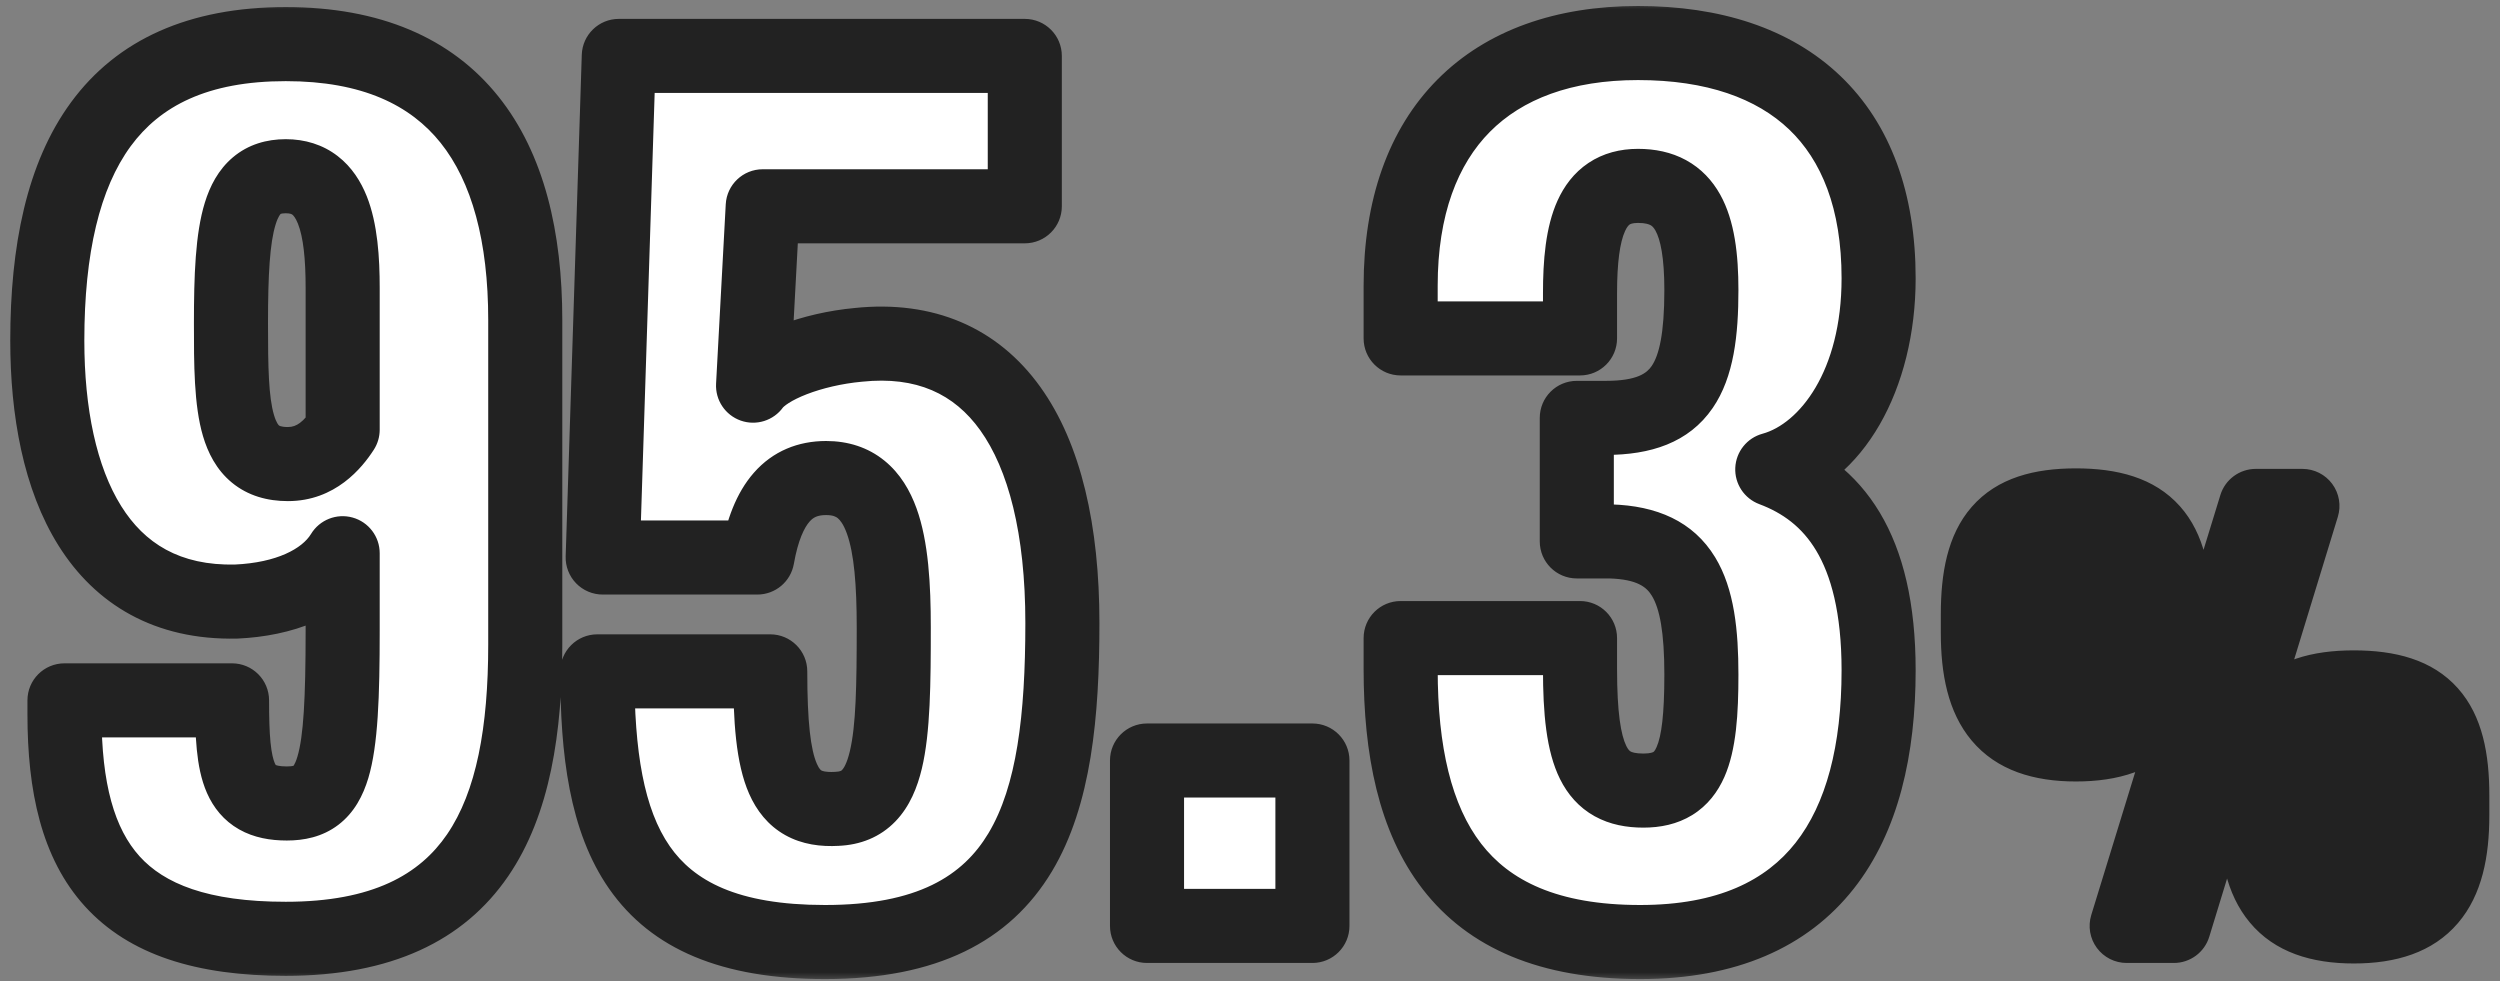
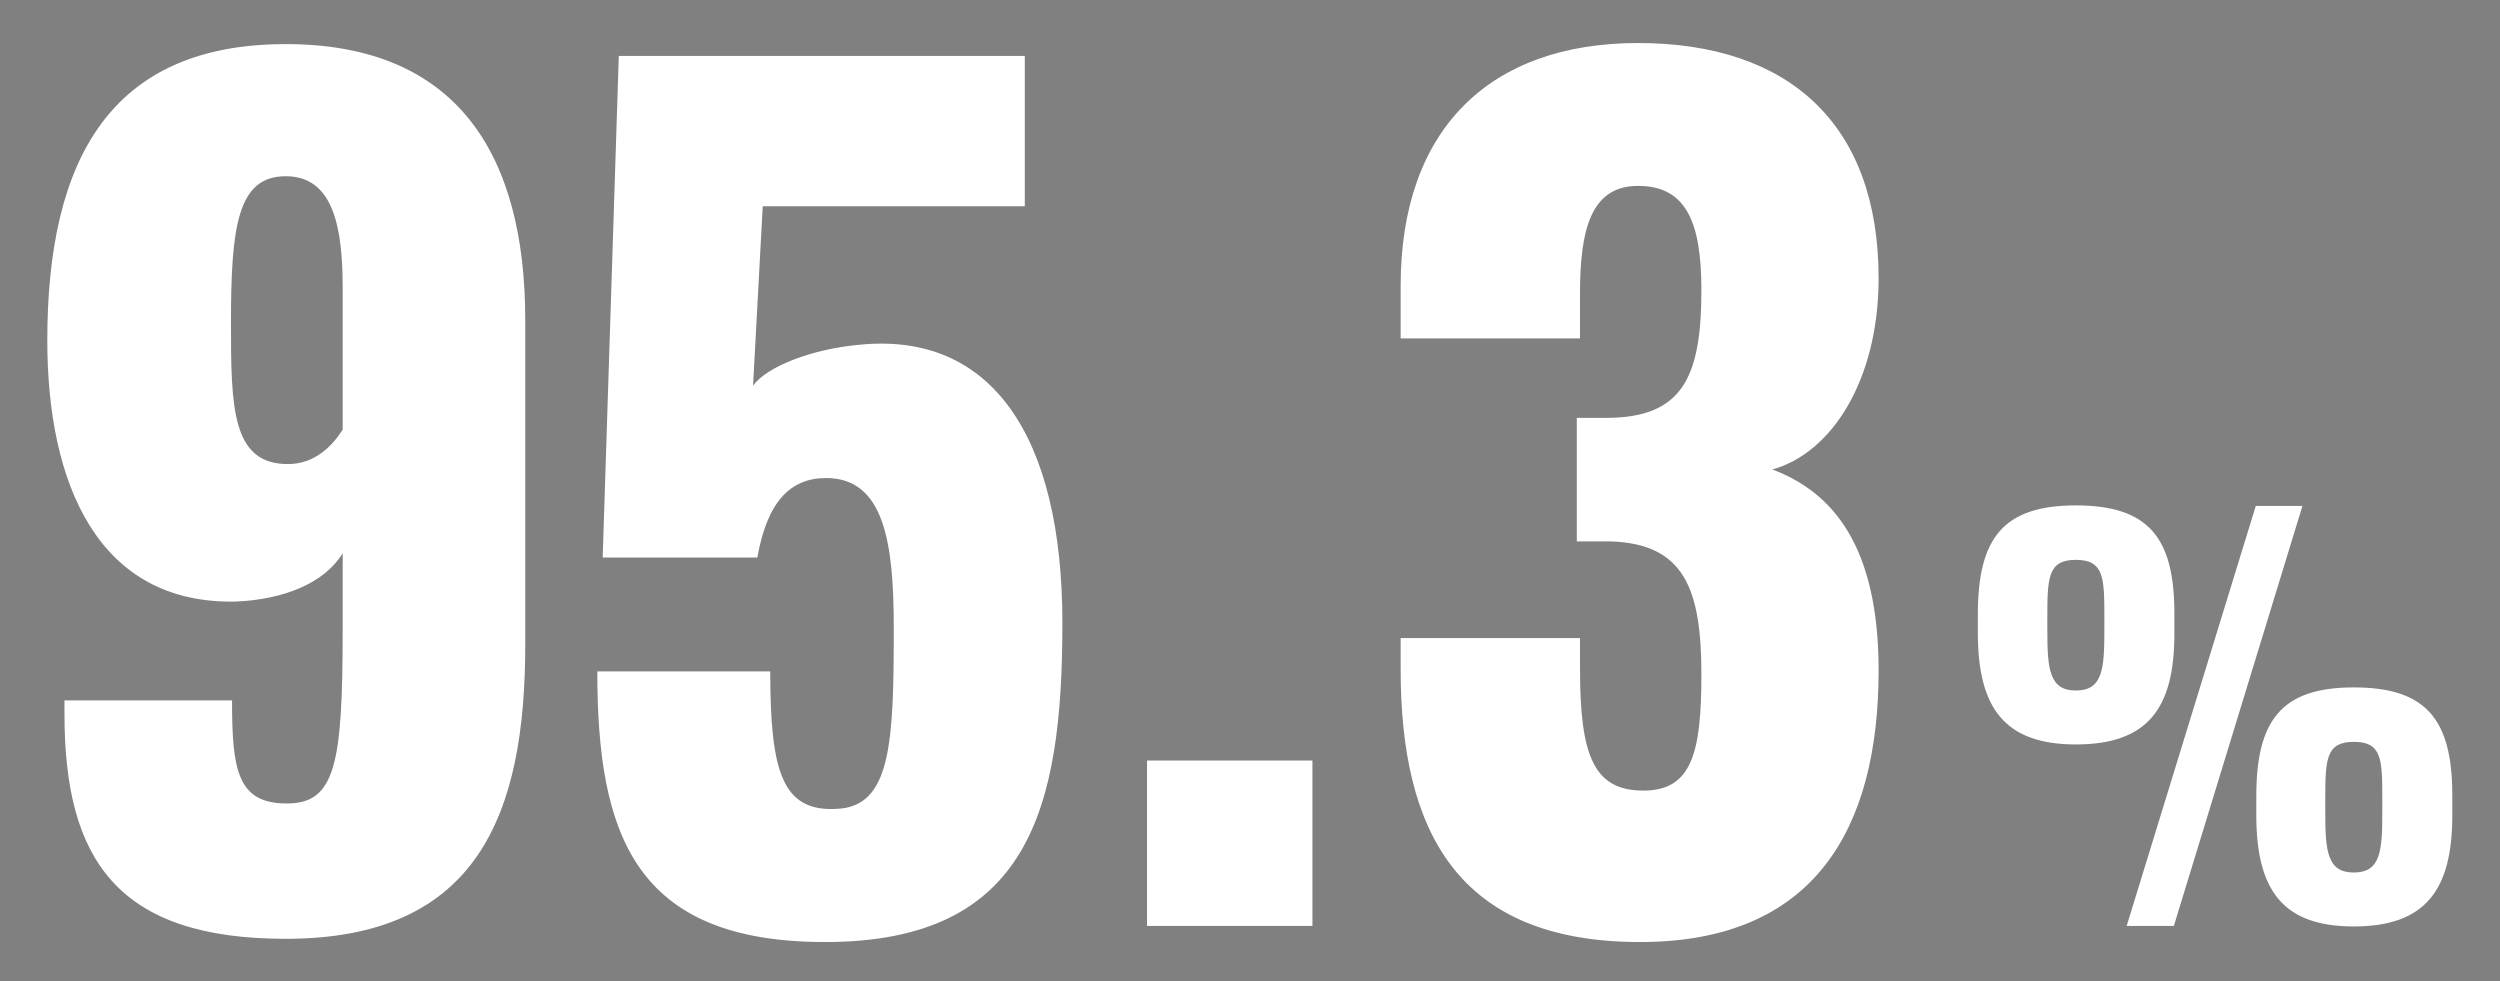
<svg xmlns="http://www.w3.org/2000/svg" width="135" height="53" viewBox="0 0 135 53" fill="none">
  <rect x="0" y="0" width="135" height="53" fill="#808080" stroke="none" />
  <mask id="path-1-outside-1_1345_5531" maskUnits="userSpaceOnUse" x="0" y="0" width="135" height="53" fill="black">
    <rect fill="white" width="135" height="53" />
    <path d="M15.43 50.696C6.382 50.696 3.482 46.462 3.482 38.574V37.82H12.53C12.53 41.59 12.82 43.388 15.488 43.388C18.098 43.388 18.504 41.3 18.504 34.05V29.874C17.518 31.498 15.314 32.368 12.762 32.484C5.28 32.658 2.554 26.104 2.554 18.39C2.554 8.588 5.976 2.382 15.43 2.382C24.652 2.382 28.364 8.298 28.364 17.288V34.804C28.364 43.968 25.812 50.696 15.43 50.696ZM15.546 25.06C17.054 25.06 17.982 24.016 18.504 23.204V15.548C18.504 12.358 18.04 9.516 15.43 9.516C12.82 9.516 12.472 12.242 12.472 17.462C12.472 22.044 12.53 25.06 15.546 25.06ZM44.551 50.87C34.227 50.87 32.255 45.012 32.255 36.254H41.593C41.593 41.648 42.231 43.852 45.189 43.678C48.147 43.562 48.263 40.024 48.263 33.876C48.263 29.294 47.741 25.814 44.609 25.814C42.637 25.814 41.419 27.148 40.897 30.106H32.545L33.415 3.02H55.339V11.14H41.187L40.665 20.826C41.419 19.782 43.855 18.854 46.349 18.622C53.541 17.868 57.369 23.552 57.369 33.644C57.369 43.678 55.571 50.87 44.551 50.87ZM61.939 50V41.068H70.871V50H61.939ZM88.569 50.87C78.709 50.87 75.635 44.896 75.635 36.138V34.456H85.321V36.138C85.321 40.836 86.075 42.692 88.743 42.692C91.353 42.692 91.875 40.662 91.875 36.428C91.875 31.788 90.947 29.352 86.945 29.236H85.147V22.566H86.713C90.831 22.566 91.875 20.42 91.875 15.664C91.875 12.01 91.063 10.038 88.453 10.038C85.901 10.038 85.321 12.416 85.321 15.838V18.274H75.635V15.432C75.635 6.964 80.449 2.324 88.453 2.324C96.573 2.324 101.445 6.674 101.445 15.026C101.445 20.536 98.893 24.48 95.703 25.35C98.951 26.568 101.445 29.468 101.445 36.196C101.445 44.78 97.965 50.87 88.569 50.87ZM112.096 40.2C108.232 40.2 106.804 38.212 106.804 34.18V33.172C106.804 29.056 108.176 27.292 112.096 27.292C116.016 27.292 117.416 29.028 117.416 33.116V34.236C117.416 38.24 115.988 40.2 112.096 40.2ZM114.84 50L121.812 27.32H124.332L117.388 50H114.84ZM112.096 37.288C113.552 37.288 113.636 36.112 113.636 34.012V33.312C113.636 31.184 113.608 30.232 112.096 30.232C110.612 30.232 110.556 31.156 110.556 33.284V34.04C110.556 36.14 110.668 37.288 112.096 37.288ZM127.104 50.028C123.24 50.028 121.84 48.04 121.84 44.008V43C121.84 38.912 123.184 37.12 127.104 37.12C131.024 37.12 132.424 38.856 132.424 42.944V44.036C132.424 48.068 130.968 50.028 127.104 50.028ZM127.104 47.116C128.56 47.116 128.644 45.94 128.644 43.868V43.112C128.644 40.984 128.616 40.06 127.104 40.06C125.62 40.06 125.564 40.984 125.564 43.112V43.868C125.564 45.968 125.676 47.116 127.104 47.116Z" />
  </mask>
  <path d="M15.43 50.696C6.382 50.696 3.482 46.462 3.482 38.574V37.82H12.53C12.53 41.59 12.82 43.388 15.488 43.388C18.098 43.388 18.504 41.3 18.504 34.05V29.874C17.518 31.498 15.314 32.368 12.762 32.484C5.28 32.658 2.554 26.104 2.554 18.39C2.554 8.588 5.976 2.382 15.43 2.382C24.652 2.382 28.364 8.298 28.364 17.288V34.804C28.364 43.968 25.812 50.696 15.43 50.696ZM15.546 25.06C17.054 25.06 17.982 24.016 18.504 23.204V15.548C18.504 12.358 18.04 9.516 15.43 9.516C12.82 9.516 12.472 12.242 12.472 17.462C12.472 22.044 12.53 25.06 15.546 25.06ZM44.551 50.87C34.227 50.87 32.255 45.012 32.255 36.254H41.593C41.593 41.648 42.231 43.852 45.189 43.678C48.147 43.562 48.263 40.024 48.263 33.876C48.263 29.294 47.741 25.814 44.609 25.814C42.637 25.814 41.419 27.148 40.897 30.106H32.545L33.415 3.02H55.339V11.14H41.187L40.665 20.826C41.419 19.782 43.855 18.854 46.349 18.622C53.541 17.868 57.369 23.552 57.369 33.644C57.369 43.678 55.571 50.87 44.551 50.87ZM61.939 50V41.068H70.871V50H61.939ZM88.569 50.87C78.709 50.87 75.635 44.896 75.635 36.138V34.456H85.321V36.138C85.321 40.836 86.075 42.692 88.743 42.692C91.353 42.692 91.875 40.662 91.875 36.428C91.875 31.788 90.947 29.352 86.945 29.236H85.147V22.566H86.713C90.831 22.566 91.875 20.42 91.875 15.664C91.875 12.01 91.063 10.038 88.453 10.038C85.901 10.038 85.321 12.416 85.321 15.838V18.274H75.635V15.432C75.635 6.964 80.449 2.324 88.453 2.324C96.573 2.324 101.445 6.674 101.445 15.026C101.445 20.536 98.893 24.48 95.703 25.35C98.951 26.568 101.445 29.468 101.445 36.196C101.445 44.78 97.965 50.87 88.569 50.87ZM112.096 40.2C108.232 40.2 106.804 38.212 106.804 34.18V33.172C106.804 29.056 108.176 27.292 112.096 27.292C116.016 27.292 117.416 29.028 117.416 33.116V34.236C117.416 38.24 115.988 40.2 112.096 40.2ZM114.84 50L121.812 27.32H124.332L117.388 50H114.84ZM112.096 37.288C113.552 37.288 113.636 36.112 113.636 34.012V33.312C113.636 31.184 113.608 30.232 112.096 30.232C110.612 30.232 110.556 31.156 110.556 33.284V34.04C110.556 36.14 110.668 37.288 112.096 37.288ZM127.104 50.028C123.24 50.028 121.84 48.04 121.84 44.008V43C121.84 38.912 123.184 37.12 127.104 37.12C131.024 37.12 132.424 38.856 132.424 42.944V44.036C132.424 48.068 130.968 50.028 127.104 50.028ZM127.104 47.116C128.56 47.116 128.644 45.94 128.644 43.868V43.112C128.644 40.984 128.616 40.06 127.104 40.06C125.62 40.06 125.564 40.984 125.564 43.112V43.868C125.564 45.968 125.676 47.116 127.104 47.116Z" fill="white" />
-   <path d="M3.482 37.82V35.82C2.377 35.82 1.482 36.715 1.482 37.82H3.482ZM12.53 37.82H14.53C14.53 36.715 13.635 35.82 12.53 35.82V37.82ZM18.504 29.874H20.504C20.504 28.977 19.907 28.19 19.043 27.948C18.179 27.706 17.26 28.069 16.794 28.836L18.504 29.874ZM12.762 32.484L12.809 34.483C12.823 34.483 12.838 34.483 12.853 34.482L12.762 32.484ZM18.504 23.204L20.186 24.285C20.394 23.963 20.504 23.587 20.504 23.204H18.504ZM15.43 50.696V48.696C11.175 48.696 8.86 47.698 7.544 46.249C6.19 44.757 5.482 42.346 5.482 38.574H3.482H1.482C1.482 42.69 2.224 46.34 4.582 48.937C6.979 51.577 10.638 52.696 15.43 52.696V50.696ZM3.482 38.574H5.482V37.82H3.482H1.482V38.574H3.482ZM3.482 37.82V39.82H12.53V37.82V35.82H3.482V37.82ZM12.53 37.82H10.53C10.53 38.775 10.548 39.675 10.627 40.477C10.705 41.267 10.852 42.085 11.178 42.825C11.524 43.608 12.076 44.314 12.916 44.789C13.719 45.243 14.613 45.388 15.488 45.388V43.388V41.388C15.029 41.388 14.886 41.308 14.884 41.307C14.883 41.306 14.886 41.308 14.891 41.312C14.896 41.316 14.898 41.318 14.897 41.318C14.897 41.318 14.874 41.291 14.838 41.211C14.759 41.03 14.667 40.691 14.607 40.084C14.549 39.488 14.53 38.751 14.53 37.82H12.53ZM15.488 43.388V45.388C16.398 45.388 17.399 45.206 18.273 44.539C19.137 43.88 19.609 42.952 19.891 42.012C20.419 40.246 20.504 37.592 20.504 34.05H18.504H16.504C16.504 37.758 16.386 39.773 16.059 40.864C15.913 41.352 15.794 41.399 15.847 41.358C15.912 41.309 15.883 41.388 15.488 41.388V43.388ZM18.504 34.05H20.504V29.874H18.504H16.504V34.05H18.504ZM18.504 29.874L16.794 28.836C16.324 29.611 14.969 30.382 12.671 30.486L12.762 32.484L12.853 34.482C15.659 34.354 18.712 33.385 20.214 30.912L18.504 29.874ZM12.762 32.484L12.716 30.485C9.691 30.555 7.796 29.326 6.547 27.333C5.213 25.204 4.554 22.068 4.554 18.39H2.554H0.554C0.554 22.426 1.258 26.424 3.157 29.457C5.142 32.626 8.351 34.587 12.809 34.483L12.762 32.484ZM2.554 18.39H4.554C4.554 13.656 5.393 10.165 7.059 7.893C8.636 5.744 11.183 4.382 15.43 4.382V2.382V0.382C10.223 0.382 6.332 2.123 3.834 5.527C1.426 8.809 0.554 13.322 0.554 18.39H2.554ZM15.43 2.382V4.382C19.584 4.382 22.177 5.691 23.793 7.713C25.475 9.817 26.364 13.019 26.364 17.288H28.364H30.364C30.364 12.567 29.397 8.316 26.917 5.215C24.372 2.031 20.499 0.382 15.43 0.382V2.382ZM28.364 17.288H26.364V34.804H28.364H30.364V17.288H28.364ZM28.364 34.804H26.364C26.364 39.285 25.722 42.745 24.14 45.057C22.67 47.204 20.145 48.696 15.43 48.696V50.696V52.696C21.097 52.696 25.039 50.824 27.441 47.316C29.73 43.973 30.364 39.487 30.364 34.804H28.364ZM15.546 25.06V27.06C18.107 27.06 19.558 25.263 20.186 24.285L18.504 23.204L16.822 22.122C16.632 22.417 16.422 22.667 16.199 22.834C16 22.982 15.802 23.06 15.546 23.06V25.06ZM18.504 23.204H20.504V15.548H18.504H16.504V23.204H18.504ZM18.504 15.548H20.504C20.504 13.933 20.399 12.088 19.804 10.595C19.493 9.817 19.008 9.023 18.232 8.426C17.431 7.809 16.47 7.516 15.43 7.516V9.516V11.516C15.695 11.516 15.771 11.579 15.791 11.594C15.836 11.629 15.956 11.746 16.088 12.076C16.377 12.802 16.504 13.973 16.504 15.548H18.504ZM15.43 9.516V7.516C14.408 7.516 13.409 7.793 12.577 8.495C11.781 9.166 11.333 10.063 11.062 10.94C10.544 12.612 10.472 14.908 10.472 17.462H12.472H14.472C14.472 14.796 14.574 13.119 14.883 12.123C15.024 11.666 15.153 11.555 15.156 11.552C15.158 11.551 15.158 11.551 15.158 11.551C15.158 11.551 15.158 11.551 15.158 11.551C15.158 11.551 15.159 11.55 15.161 11.549C15.164 11.548 15.168 11.547 15.175 11.544C15.201 11.536 15.277 11.516 15.43 11.516V9.516ZM12.472 17.462H10.472C10.472 19.641 10.468 21.878 10.96 23.545C11.222 24.434 11.677 25.364 12.521 26.06C13.39 26.777 14.446 27.06 15.546 27.06V25.06V23.06C15.334 23.06 15.211 23.033 15.149 23.014C15.093 22.996 15.074 22.981 15.066 22.974C15.05 22.962 14.926 22.852 14.796 22.413C14.505 21.427 14.472 19.865 14.472 17.462H12.472ZM32.255 36.254V34.254C31.15 34.254 30.255 35.149 30.255 36.254H32.255ZM41.593 36.254H43.593C43.593 35.149 42.698 34.254 41.593 34.254V36.254ZM45.189 43.678L45.111 41.679C45.098 41.68 45.085 41.681 45.072 41.681L45.189 43.678ZM40.897 30.106V32.106C41.867 32.106 42.698 31.409 42.867 30.454L40.897 30.106ZM32.545 30.106L30.546 30.042C30.529 30.583 30.732 31.108 31.108 31.497C31.485 31.886 32.003 32.106 32.545 32.106V30.106ZM33.415 3.02V1.02C32.335 1.02 31.451 1.877 31.416 2.956L33.415 3.02ZM55.339 3.02H57.339C57.339 1.915 56.444 1.02 55.339 1.02V3.02ZM55.339 11.14V13.14C56.444 13.14 57.339 12.245 57.339 11.14H55.339ZM41.187 11.14V9.14C40.124 9.14 39.247 9.971 39.19 11.032L41.187 11.14ZM40.665 20.826L38.668 20.718C38.62 21.605 39.162 22.416 39.999 22.712C40.835 23.007 41.767 22.716 42.286 21.997L40.665 20.826ZM46.349 18.622L46.534 20.613C46.542 20.613 46.55 20.612 46.557 20.611L46.349 18.622ZM44.551 50.87V48.87C39.77 48.87 37.449 47.535 36.172 45.703C34.77 43.69 34.255 40.593 34.255 36.254H32.255H30.255C30.255 40.673 30.726 44.884 32.891 47.99C35.181 51.276 39.008 52.87 44.551 52.87V50.87ZM32.255 36.254V38.254H41.593V36.254V34.254H32.255V36.254ZM41.593 36.254H39.593C39.593 38.902 39.728 41.215 40.451 42.859C40.847 43.76 41.463 44.569 42.402 45.095C43.317 45.607 44.328 45.732 45.306 45.675L45.189 43.678L45.072 41.681C44.571 41.711 44.393 41.625 44.356 41.605C44.344 41.598 44.246 41.552 44.113 41.249C43.777 40.486 43.593 39 43.593 36.254H41.593ZM45.189 43.678L45.267 45.676C46.447 45.63 47.525 45.216 48.359 44.348C49.135 43.541 49.541 42.505 49.78 41.504C50.246 39.556 50.263 36.864 50.263 33.876H48.263H46.263C46.263 37.036 46.222 39.187 45.89 40.574C45.731 41.24 45.553 41.495 45.475 41.576C45.456 41.596 45.41 41.668 45.111 41.679L45.189 43.678ZM48.263 33.876H50.263C50.263 31.592 50.145 29.254 49.491 27.446C49.152 26.509 48.622 25.576 47.763 24.878C46.872 24.153 45.79 23.814 44.609 23.814V25.814V27.814C44.994 27.814 45.152 27.91 45.24 27.981C45.359 28.078 45.547 28.301 45.73 28.807C46.12 29.885 46.263 31.578 46.263 33.876H48.263ZM44.609 25.814V23.814C43.109 23.814 41.74 24.351 40.705 25.533C39.745 26.628 39.218 28.112 38.927 29.758L40.897 30.106L42.867 30.454C43.098 29.142 43.441 28.48 43.714 28.169C43.911 27.944 44.137 27.814 44.609 27.814V25.814ZM40.897 30.106V28.106H32.545V30.106V32.106H40.897V30.106ZM32.545 30.106L34.544 30.17L35.414 3.084L33.415 3.02L31.416 2.956L30.546 30.042L32.545 30.106ZM33.415 3.02V5.02H55.339V3.02V1.02H33.415V3.02ZM55.339 3.02H53.339V11.14H55.339H57.339V3.02H55.339ZM55.339 11.14V9.14H41.187V11.14V13.14H55.339V11.14ZM41.187 11.14L39.19 11.032L38.668 20.718L40.665 20.826L42.662 20.934L43.184 11.248L41.187 11.14ZM40.665 20.826L42.286 21.997C42.274 22.015 42.342 21.922 42.594 21.762C42.83 21.611 43.159 21.446 43.574 21.285C44.407 20.964 45.459 20.713 46.534 20.613L46.349 18.622L46.164 16.631C44.745 16.762 43.332 17.092 42.135 17.553C41.028 17.98 39.772 18.646 39.044 19.655L40.665 20.826ZM46.349 18.622L46.557 20.611C49.498 20.303 51.527 21.274 52.931 23.231C54.438 25.333 55.369 28.789 55.369 33.644H57.369H59.369C59.369 28.407 58.386 23.975 56.181 20.9C53.873 17.681 50.392 16.187 46.141 16.633L46.349 18.622ZM57.369 33.644H55.369C55.369 38.655 54.895 42.456 53.377 44.993C52.007 47.28 49.569 48.87 44.551 48.87V50.87V52.87C50.553 52.87 54.524 50.864 56.809 47.047C58.944 43.479 59.369 38.667 59.369 33.644H57.369ZM61.939 50H59.939C59.939 51.105 60.834 52 61.939 52V50ZM61.939 41.068V39.068C60.834 39.068 59.939 39.963 59.939 41.068H61.939ZM70.871 41.068H72.871C72.871 39.963 71.975 39.068 70.871 39.068V41.068ZM70.871 50V52C71.975 52 72.871 51.105 72.871 50H70.871ZM61.939 50H63.939V41.068H61.939H59.939V50H61.939ZM61.939 41.068V43.068H70.871V41.068V39.068H61.939V41.068ZM70.871 41.068H68.871V50H70.871H72.871V41.068H70.871ZM70.871 50V48H61.939V50V52H70.871V50ZM75.635 34.456V32.456C74.53 32.456 73.635 33.351 73.635 34.456H75.635ZM85.321 34.456H87.321C87.321 33.351 86.425 32.456 85.321 32.456V34.456ZM86.945 29.236L87.003 27.237C86.984 27.236 86.964 27.236 86.945 27.236V29.236ZM85.147 29.236H83.147C83.147 30.341 84.042 31.236 85.147 31.236V29.236ZM85.147 22.566V20.566C84.042 20.566 83.147 21.461 83.147 22.566H85.147ZM85.321 18.274V20.274C86.425 20.274 87.321 19.379 87.321 18.274H85.321ZM75.635 18.274H73.635C73.635 19.379 74.53 20.274 75.635 20.274V18.274ZM95.703 25.35L95.177 23.421C94.34 23.649 93.745 24.391 93.705 25.258C93.665 26.124 94.188 26.918 95.001 27.223L95.703 25.35ZM88.569 50.87V48.87C84.062 48.87 81.504 47.527 79.987 45.565C78.387 43.496 77.635 40.35 77.635 36.138H75.635H73.635C73.635 40.684 74.42 44.904 76.822 48.011C79.307 51.226 83.215 52.87 88.569 52.87V50.87ZM75.635 36.138H77.635V34.456H75.635H73.635V36.138H75.635ZM75.635 34.456V36.456H85.321V34.456V32.456H75.635V34.456ZM85.321 34.456H83.321V36.138H85.321H87.321V34.456H85.321ZM85.321 36.138H83.321C83.321 38.477 83.488 40.551 84.24 42.066C84.651 42.895 85.257 43.603 86.112 44.077C86.943 44.538 87.853 44.692 88.743 44.692V42.692V40.692C88.299 40.692 88.114 40.614 88.053 40.58C88.016 40.559 87.933 40.51 87.823 40.287C87.531 39.7 87.321 38.497 87.321 36.138H85.321ZM88.743 42.692V44.692C89.65 44.692 90.565 44.515 91.383 44.011C92.215 43.498 92.763 42.759 93.118 41.954C93.767 40.482 93.875 38.511 93.875 36.428H91.875H89.875C89.875 38.58 89.722 39.74 89.457 40.341C89.404 40.463 89.358 40.529 89.332 40.561C89.309 40.59 89.294 40.6 89.284 40.606C89.269 40.615 89.141 40.692 88.743 40.692V42.692ZM91.875 36.428H93.875C93.875 34.088 93.665 31.815 92.619 30.096C91.428 28.138 89.447 27.308 87.003 27.237L86.945 29.236L86.887 31.235C88.445 31.28 88.929 31.726 89.202 32.175C89.621 32.863 89.875 34.128 89.875 36.428H91.875ZM86.945 29.236V27.236H85.147V29.236V31.236H86.945V29.236ZM85.147 29.236H87.147V22.566H85.147H83.147V29.236H85.147ZM85.147 22.566V24.566H86.713V22.566V20.566H85.147V22.566ZM86.713 22.566V24.566C89.108 24.566 91.187 23.926 92.487 22.03C93.641 20.349 93.875 18.061 93.875 15.664H91.875H89.875C89.875 18.023 89.587 19.186 89.189 19.767C88.938 20.133 88.436 20.566 86.713 20.566V22.566ZM91.875 15.664H93.875C93.875 13.781 93.683 11.931 92.89 10.507C92.466 9.747 91.864 9.094 91.047 8.648C90.244 8.209 89.356 8.038 88.453 8.038V10.038V12.038C88.855 12.038 89.047 12.113 89.13 12.159C89.2 12.197 89.29 12.265 89.396 12.454C89.661 12.93 89.875 13.893 89.875 15.664H91.875ZM88.453 10.038V8.038C87.494 8.038 86.574 8.266 85.775 8.801C84.983 9.331 84.456 10.063 84.109 10.828C83.454 12.272 83.321 14.1 83.321 15.838H85.321H87.321C87.321 14.154 87.478 13.082 87.751 12.481C87.868 12.224 87.965 12.148 87.999 12.125C88.026 12.107 88.136 12.038 88.453 12.038V10.038ZM85.321 15.838H83.321V18.274H85.321H87.321V15.838H85.321ZM85.321 18.274V16.274H75.635V18.274V20.274H85.321V18.274ZM75.635 18.274H77.635V15.432H75.635H73.635V18.274H75.635ZM75.635 15.432H77.635C77.635 11.572 78.726 8.859 80.461 7.112C82.196 5.366 84.834 4.324 88.453 4.324V2.324V0.324C84.068 0.324 80.297 1.602 77.624 4.293C74.951 6.983 73.635 10.824 73.635 15.432H75.635ZM88.453 2.324V4.324C92.171 4.324 94.861 5.317 96.613 6.99C98.35 8.648 99.445 11.24 99.445 15.026H101.445H103.445C103.445 10.46 102.104 6.701 99.375 4.096C96.661 1.506 92.854 0.324 88.453 0.324V2.324ZM101.445 15.026H99.445C99.445 20.09 97.124 22.889 95.177 23.421L95.703 25.35L96.229 27.279C100.662 26.071 103.445 20.983 103.445 15.026H101.445ZM95.703 25.35L95.001 27.223C96.266 27.697 97.313 28.46 98.076 29.735C98.862 31.047 99.445 33.063 99.445 36.196H101.445H103.445C103.445 32.601 102.78 29.803 101.508 27.679C100.212 25.517 98.388 24.221 96.405 23.477L95.703 25.35ZM101.445 36.196H99.445C99.445 40.269 98.611 43.417 96.959 45.514C95.377 47.523 92.802 48.87 88.569 48.87V50.87V52.87C93.732 52.87 97.595 51.172 100.102 47.99C102.539 44.896 103.445 40.708 103.445 36.196H101.445ZM114.84 50L112.928 49.412C112.742 50.019 112.854 50.678 113.231 51.188C113.608 51.699 114.205 52 114.84 52V50ZM121.812 27.32V25.32C120.934 25.32 120.158 25.893 119.9 26.732L121.812 27.32ZM124.332 27.32L126.244 27.905C126.43 27.299 126.317 26.641 125.94 26.131C125.563 25.621 124.966 25.32 124.332 25.32V27.32ZM117.388 50V52C118.267 52 119.043 51.426 119.3 50.586L117.388 50ZM112.096 40.2V38.2C110.488 38.2 109.849 37.793 109.533 37.416C109.148 36.958 108.804 36.036 108.804 34.18H106.804H104.804C104.804 36.356 105.174 38.444 106.469 39.988C107.832 41.613 109.84 42.2 112.096 42.2V40.2ZM106.804 34.18H108.804V33.172H106.804H104.804V34.18H106.804ZM106.804 33.172H108.804C108.804 31.243 109.146 30.395 109.487 30.003C109.768 29.681 110.385 29.292 112.096 29.292V27.292V25.292C109.886 25.292 107.858 25.785 106.472 27.374C105.148 28.893 104.804 30.985 104.804 33.172H106.804ZM112.096 27.292V29.292C113.814 29.292 114.445 29.678 114.731 30C115.07 30.381 115.416 31.21 115.416 33.116H117.416H119.416C119.416 30.934 119.061 28.851 117.721 27.342C116.327 25.774 114.298 25.292 112.096 25.292V27.292ZM117.416 33.116H115.416V34.236H117.416H119.416V33.116H117.416ZM117.416 34.236H115.416C115.416 36.077 115.072 36.977 114.693 37.423C114.377 37.793 113.731 38.2 112.096 38.2V40.2V42.2C114.353 42.2 116.367 41.627 117.738 40.016C119.046 38.481 119.416 36.399 119.416 34.236H117.416ZM114.84 50L116.752 50.588L123.724 27.908L121.812 27.32L119.9 26.732L112.928 49.412L114.84 50ZM121.812 27.32V29.32H124.332V27.32V25.32H121.812V27.32ZM124.332 27.32L122.42 26.735L115.476 49.414L117.388 50L119.3 50.586L126.244 27.905L124.332 27.32ZM117.388 50V48H114.84V50V52H117.388V50ZM112.096 37.288V39.288C112.721 39.288 113.427 39.161 114.067 38.731C114.72 38.291 115.087 37.683 115.291 37.123C115.64 36.165 115.636 34.951 115.636 34.012H113.636H111.636C111.636 34.537 111.63 34.937 111.606 35.259C111.581 35.593 111.543 35.726 111.533 35.752C111.532 35.755 111.548 35.708 111.599 35.638C111.652 35.564 111.731 35.482 111.834 35.412C112.049 35.267 112.199 35.288 112.096 35.288V37.288ZM113.636 34.012H115.636V33.312H113.636H111.636V34.012H113.636ZM113.636 33.312H115.636C115.636 32.794 115.635 32.266 115.603 31.798C115.573 31.344 115.505 30.785 115.297 30.249C115.066 29.655 114.652 29.068 113.964 28.676C113.331 28.316 112.656 28.232 112.096 28.232V30.232V32.232C112.291 32.232 112.188 32.267 111.985 32.152C111.876 32.09 111.775 32.004 111.693 31.904C111.616 31.809 111.581 31.729 111.569 31.699C111.556 31.667 111.591 31.745 111.612 32.068C111.633 32.377 111.636 32.766 111.636 33.312H113.636ZM112.096 30.232V28.232C111.544 28.232 110.879 28.313 110.252 28.665C109.569 29.047 109.151 29.624 108.913 30.215C108.699 30.749 108.627 31.306 108.593 31.762C108.559 32.233 108.556 32.761 108.556 33.284H110.556H112.556C112.556 32.743 112.56 32.358 112.582 32.056C112.606 31.741 112.64 31.668 112.625 31.705C112.612 31.738 112.576 31.817 112.497 31.912C112.416 32.01 112.315 32.094 112.207 32.154C112.007 32.266 111.906 32.232 112.096 32.232V30.232ZM110.556 33.284H108.556V34.04H110.556H112.556V33.284H110.556ZM110.556 34.04H108.556C108.556 34.992 108.559 36.199 108.918 37.155C109.128 37.712 109.498 38.311 110.146 38.742C110.781 39.163 111.478 39.288 112.096 39.288V37.288V35.288C112 35.288 112.147 35.269 112.36 35.41C112.585 35.56 112.66 35.74 112.663 35.748C112.663 35.748 112.662 35.746 112.66 35.74C112.658 35.735 112.656 35.727 112.653 35.717C112.648 35.696 112.64 35.665 112.633 35.624C112.617 35.539 112.602 35.425 112.589 35.271C112.563 34.956 112.556 34.56 112.556 34.04H110.556ZM127.104 50.028V48.028C125.496 48.028 124.869 47.622 124.56 47.251C124.18 46.793 123.84 45.871 123.84 44.008H121.84H119.84C119.84 46.176 120.2 48.265 121.486 49.809C122.843 51.44 124.848 52.028 127.104 52.028V50.028ZM121.84 44.008H123.84V43H121.84H119.84V44.008H121.84ZM121.84 43H123.84C123.84 41.082 124.176 40.229 124.517 39.832C124.793 39.512 125.401 39.12 127.104 39.12V37.12V35.12C124.887 35.12 122.863 35.624 121.487 37.222C120.176 38.743 119.84 40.83 119.84 43H121.84ZM127.104 37.12V39.12C128.822 39.12 129.453 39.506 129.739 39.828C130.078 40.209 130.424 41.038 130.424 42.944H132.424H134.424C134.424 40.762 134.069 38.679 132.729 37.17C131.335 35.602 129.306 35.12 127.104 35.12V37.12ZM132.424 42.944H130.424V44.036H132.424H134.424V42.944H132.424ZM132.424 44.036H130.424C130.424 45.886 130.075 46.796 129.691 47.247C129.369 47.624 128.72 48.028 127.104 48.028V50.028V52.028C129.352 52.028 131.362 51.452 132.735 49.841C134.045 48.304 134.424 46.218 134.424 44.036H132.424ZM127.104 47.116V49.116C127.729 49.116 128.434 48.989 129.073 48.561C129.725 48.123 130.092 47.517 130.297 46.958C130.648 46.002 130.644 44.794 130.644 43.868H128.644H126.644C126.644 44.386 126.638 44.78 126.614 45.098C126.589 45.426 126.551 45.556 126.542 45.58C126.542 45.581 126.559 45.534 126.609 45.464C126.663 45.39 126.742 45.308 126.845 45.239C127.058 45.096 127.206 45.116 127.104 45.116V47.116ZM128.644 43.868H130.644V43.112H128.644H126.644V43.868H128.644ZM128.644 43.112H130.644C130.644 42.594 130.643 42.068 130.611 41.602C130.581 41.15 130.513 40.591 130.301 40.054C130.066 39.457 129.645 38.874 128.956 38.49C128.325 38.139 127.657 38.06 127.104 38.06V40.06V42.06C127.307 42.06 127.209 42.096 127.009 41.985C126.9 41.924 126.797 41.839 126.712 41.737C126.632 41.639 126.594 41.556 126.58 41.522C126.565 41.482 126.599 41.553 126.621 41.873C126.641 42.179 126.644 42.566 126.644 43.112H128.644ZM127.104 40.06V38.06C126.552 38.06 125.887 38.141 125.26 38.493C124.577 38.875 124.159 39.452 123.921 40.043C123.707 40.577 123.635 41.134 123.601 41.59C123.567 42.061 123.564 42.589 123.564 43.112H125.564H127.564C127.564 42.572 127.568 42.186 127.59 41.884C127.614 41.569 127.648 41.496 127.633 41.533C127.62 41.566 127.584 41.645 127.505 41.739C127.424 41.838 127.323 41.922 127.215 41.982C127.015 42.094 126.914 42.06 127.104 42.06V40.06ZM125.564 43.112H123.564V43.868H125.564H127.564V43.112H125.564ZM125.564 43.868H123.564C123.564 44.819 123.567 46.027 123.926 46.983C124.136 47.54 124.506 48.139 125.154 48.569C125.789 48.992 126.486 49.116 127.104 49.116V47.116V45.116C127.008 45.116 127.155 45.097 127.368 45.238C127.593 45.388 127.668 45.568 127.671 45.576C127.671 45.576 127.67 45.574 127.668 45.568C127.666 45.563 127.664 45.556 127.661 45.545C127.656 45.524 127.648 45.493 127.641 45.452C127.625 45.367 127.61 45.253 127.597 45.099C127.571 44.783 127.564 44.388 127.564 43.868H125.564Z" fill="#222222" mask="url(#path-1-outside-1_1345_5531)" />
</svg>